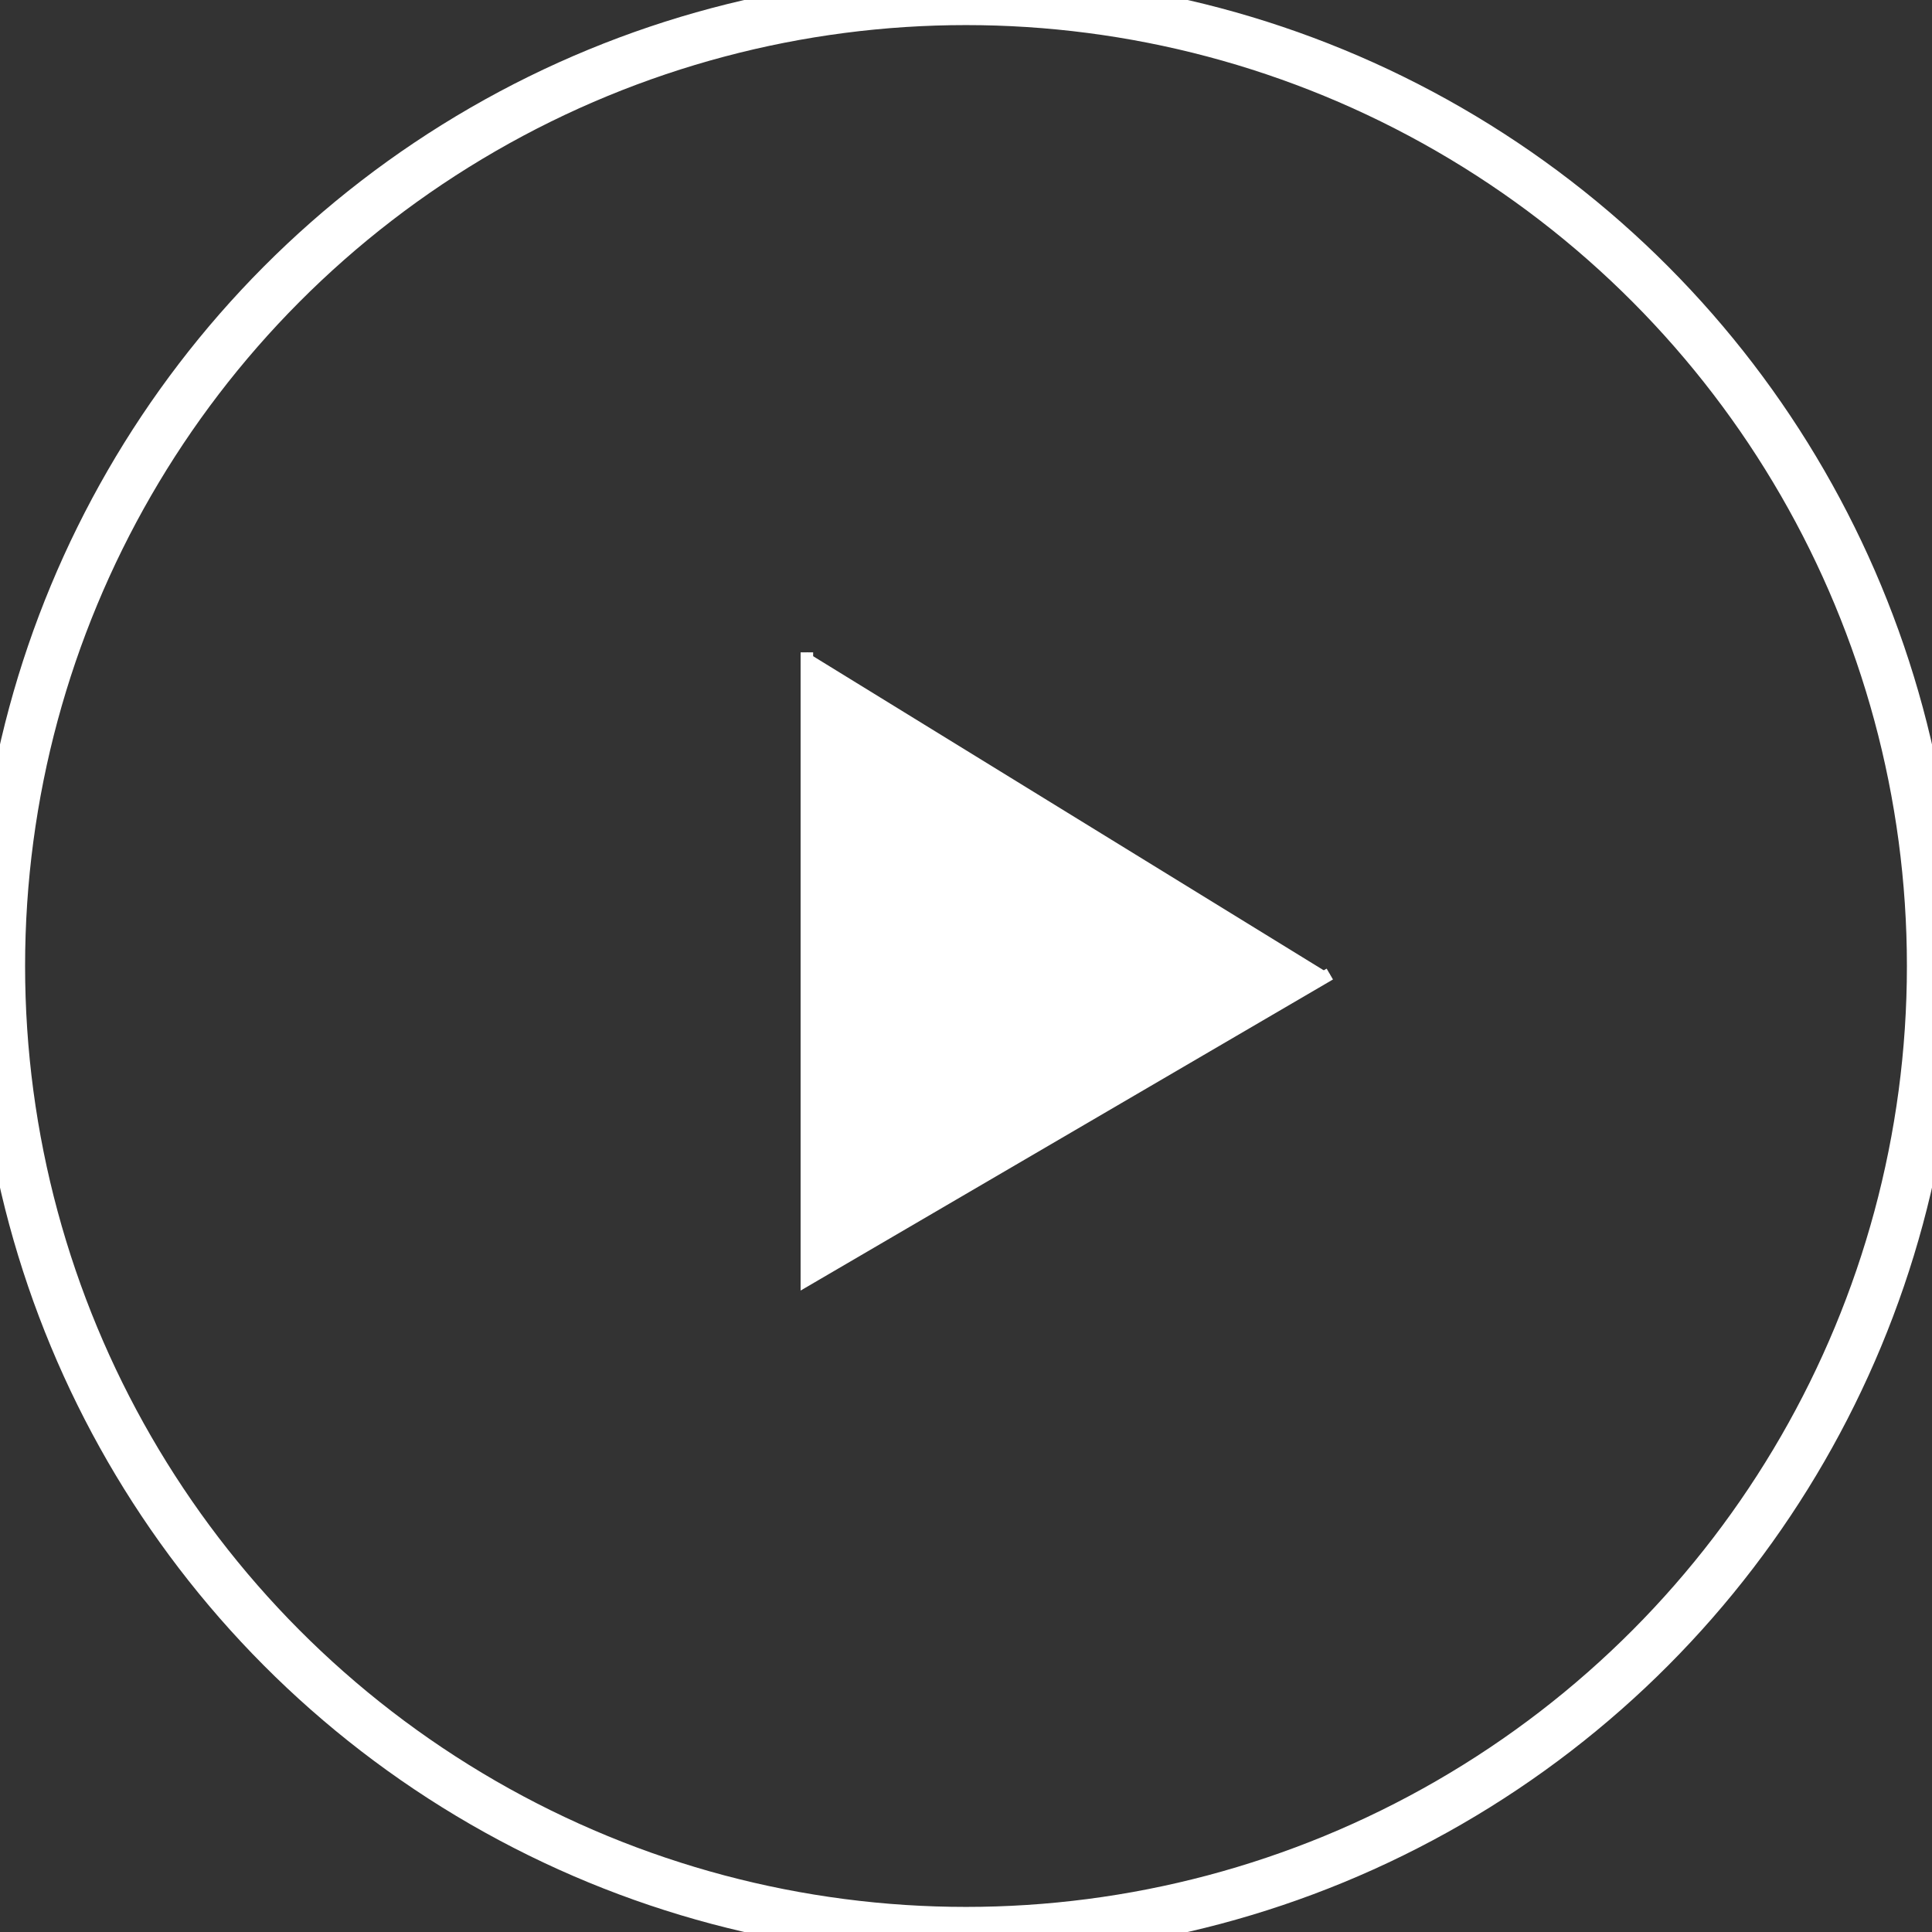
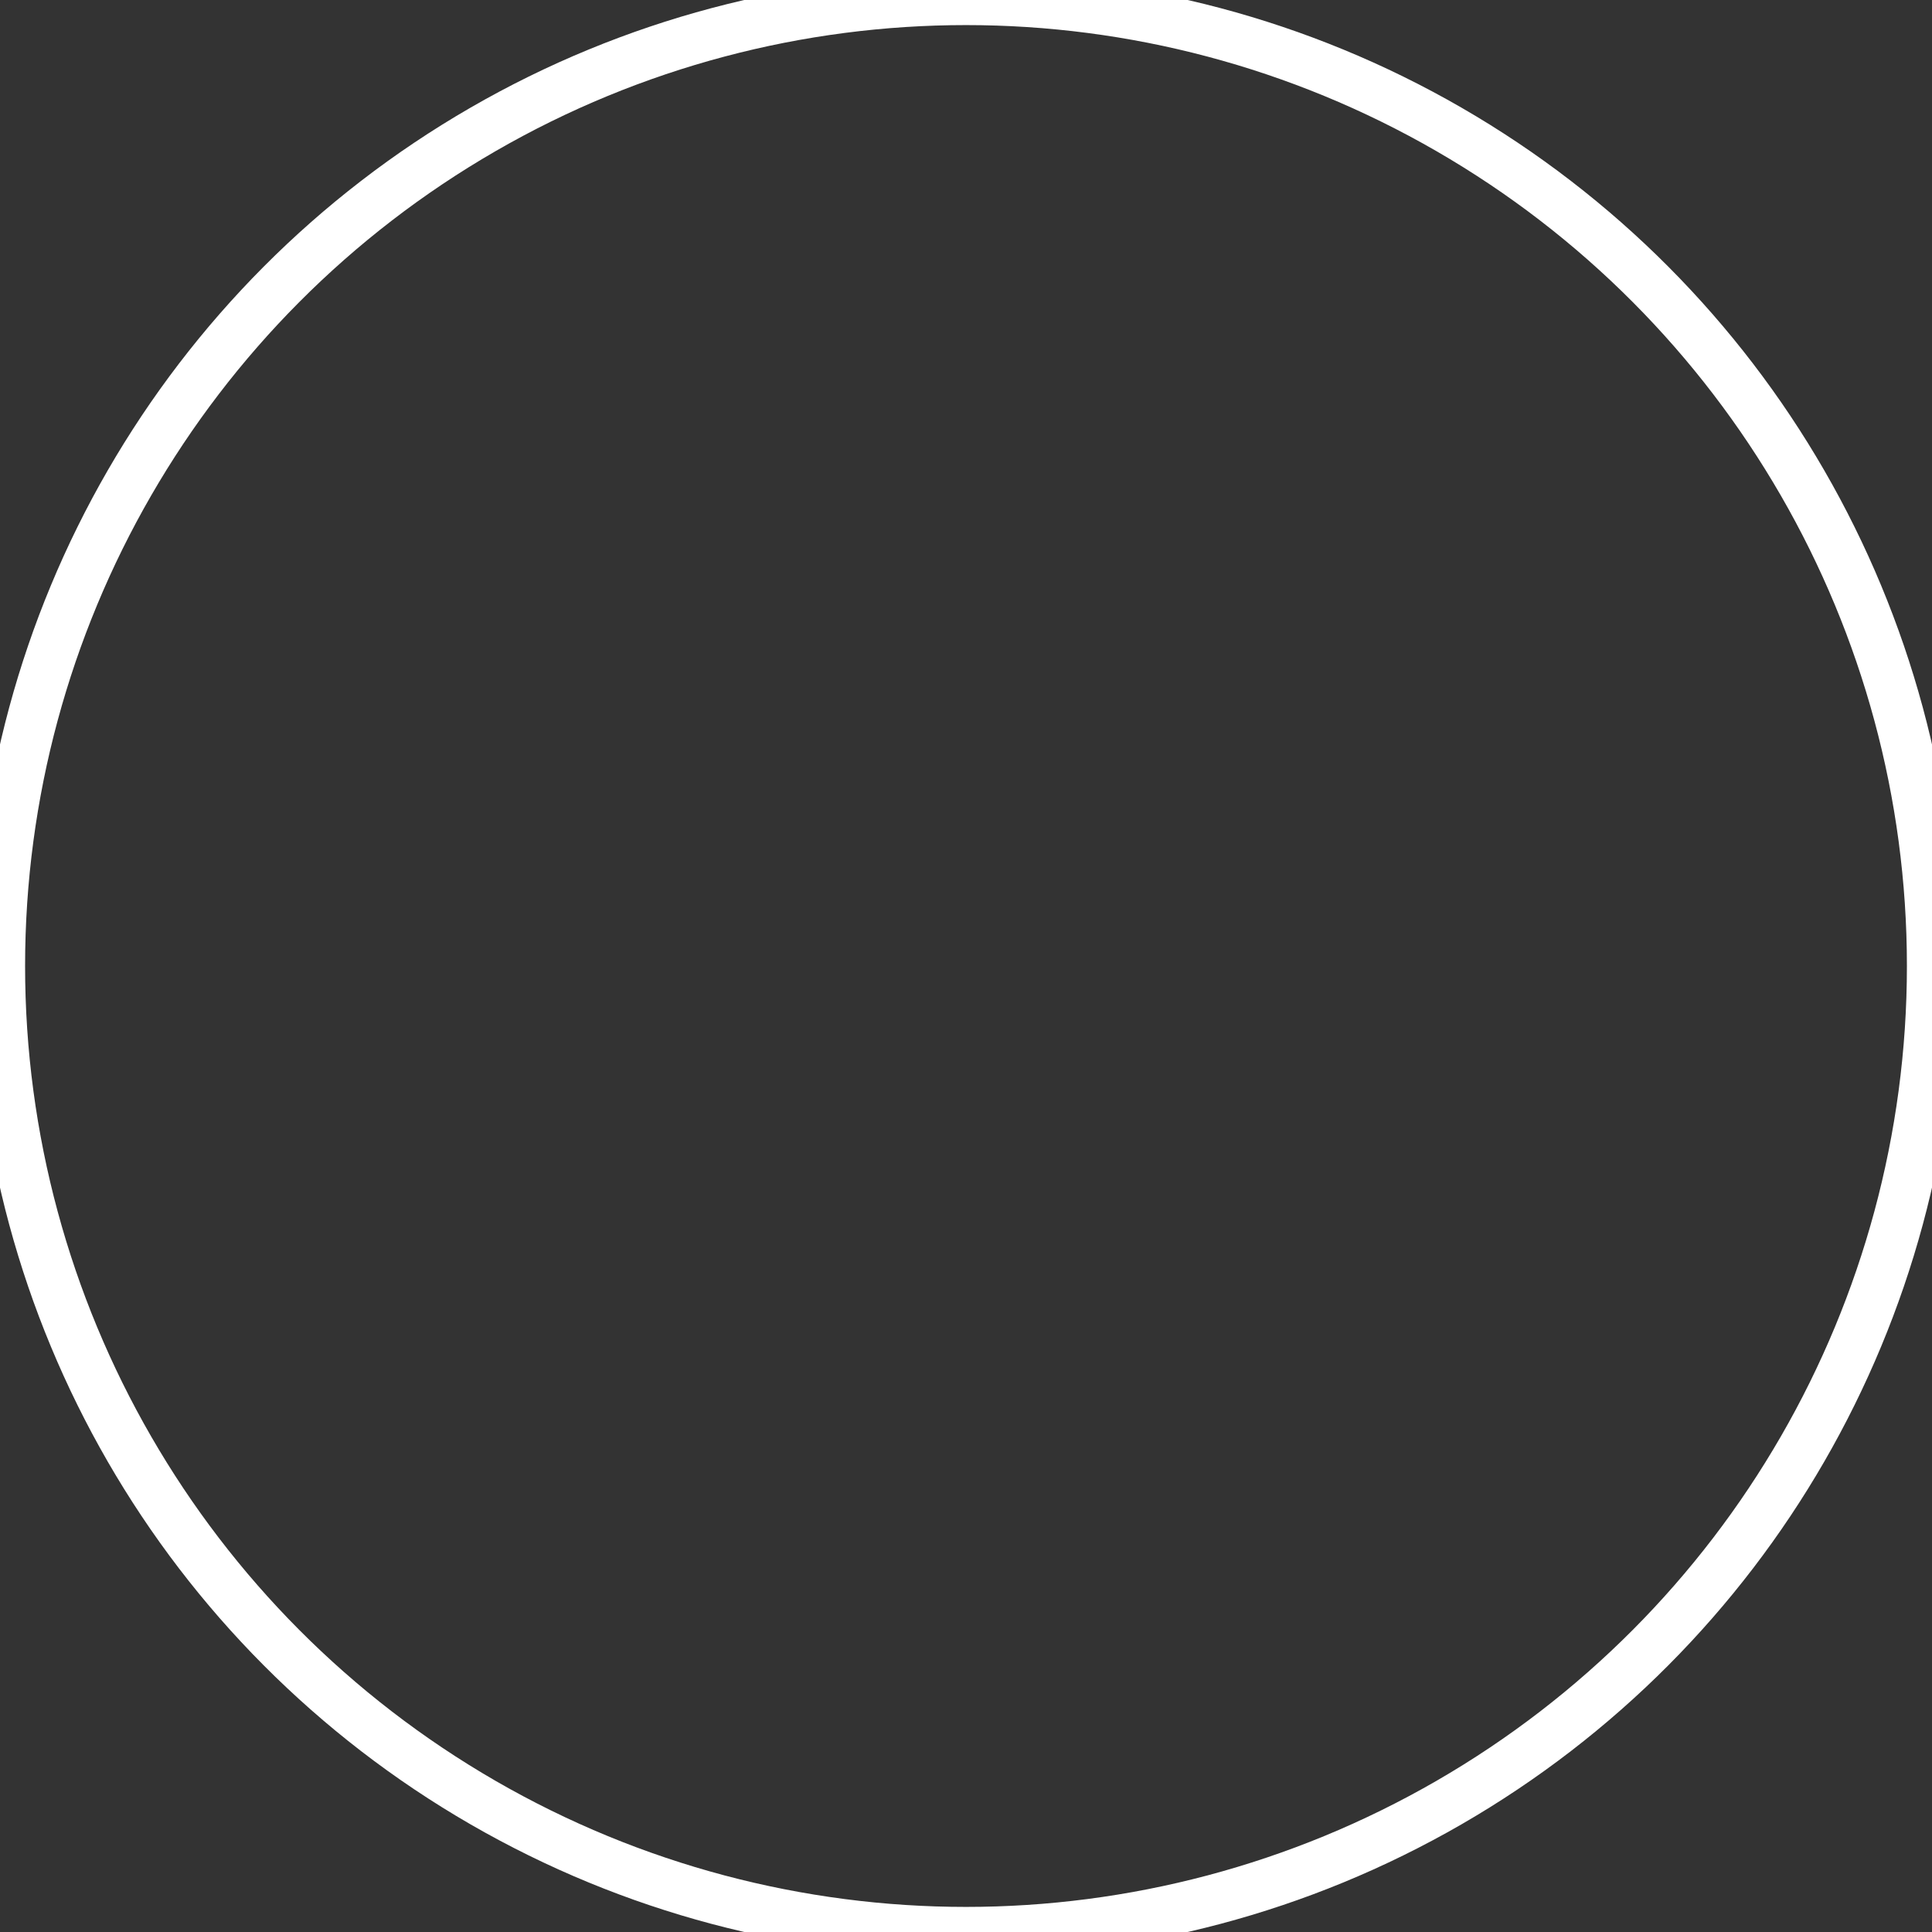
<svg xmlns="http://www.w3.org/2000/svg" width="77" height="77" viewBox="0 0 77 77">
  <rect x="0" y="0" width="77" height="77" fill="#333333" stroke="none" />
  <defs>
    <style>
      .cls-1 {
        fill: #fff;
        stroke-width: 0.5px;
        fill-rule: evenodd;
      }

      .cls-1, .cls-2 {
        stroke: #fff;
      }

      .cls-2 {
        fill: none;
        stroke-width: 2px;
      }
    </style>
  </defs>
-   <path id="Rectángulo_1" data-name="Rectángulo 1" class="cls-1" d="M53,38.821L32.158,51V26" />
  <circle id="Elipse_1" data-name="Elipse 1" class="cls-2" cx="38.5" cy="38.5" r="38.5" />
</svg>